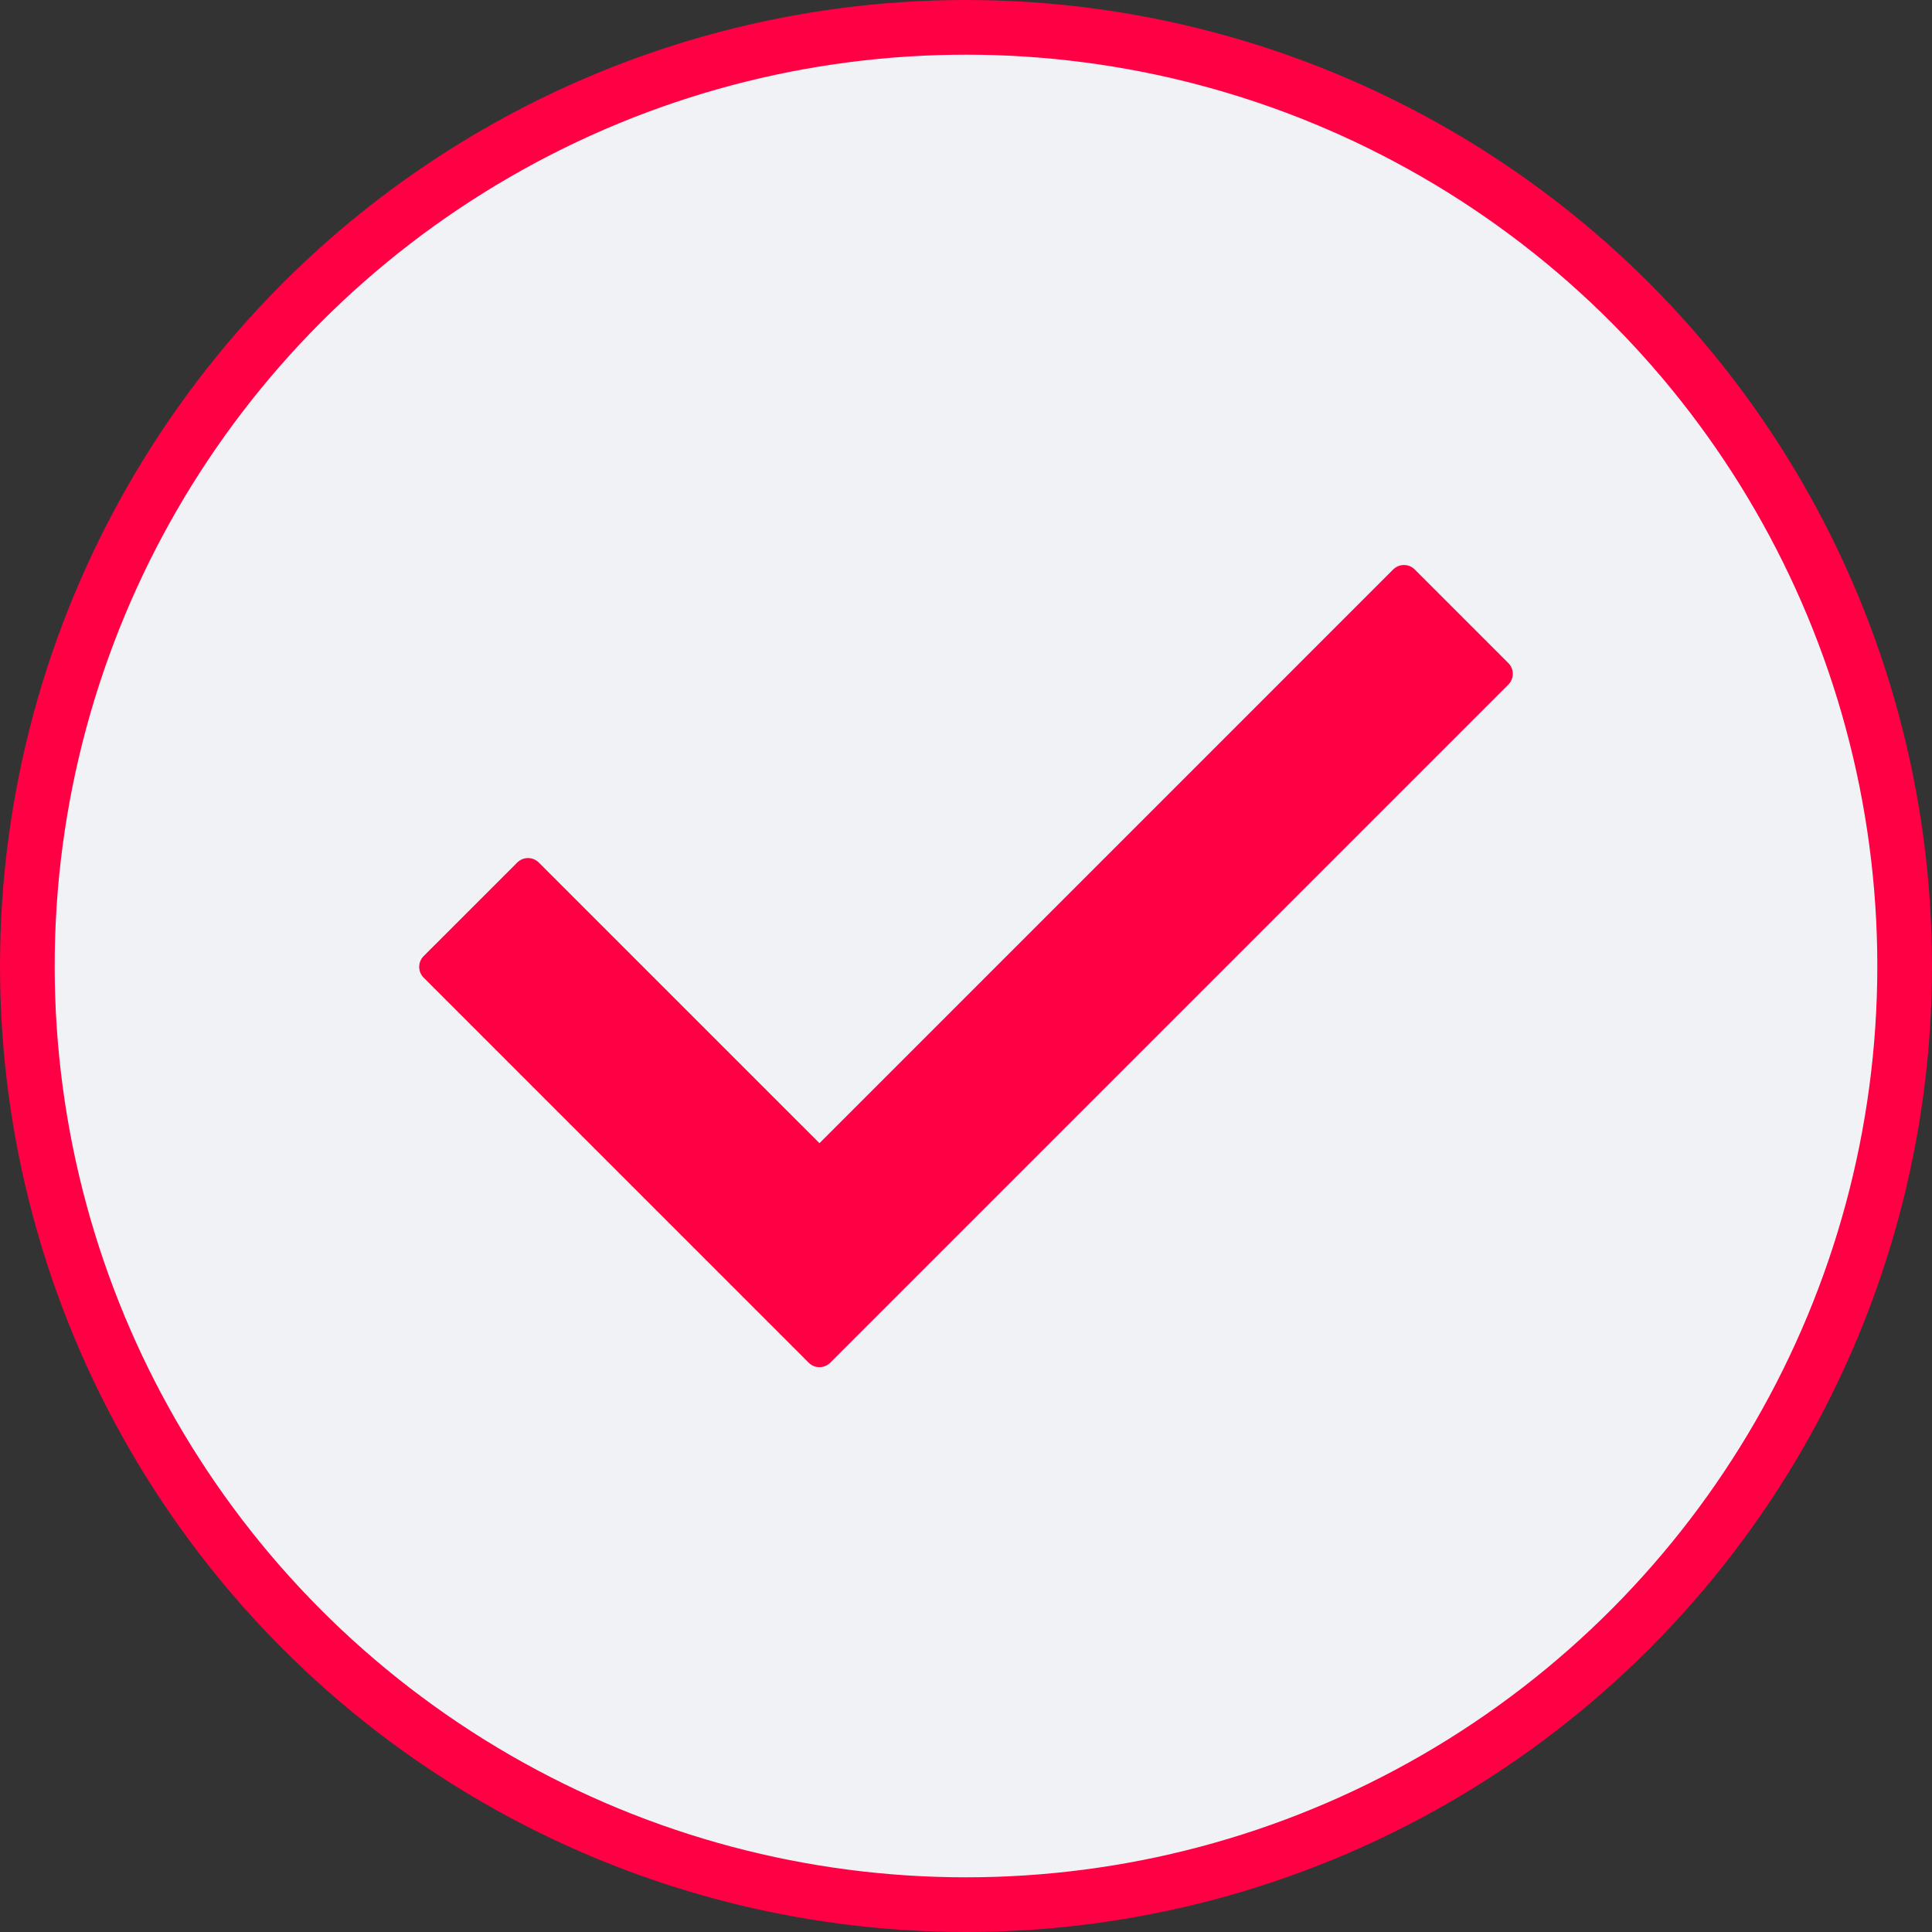
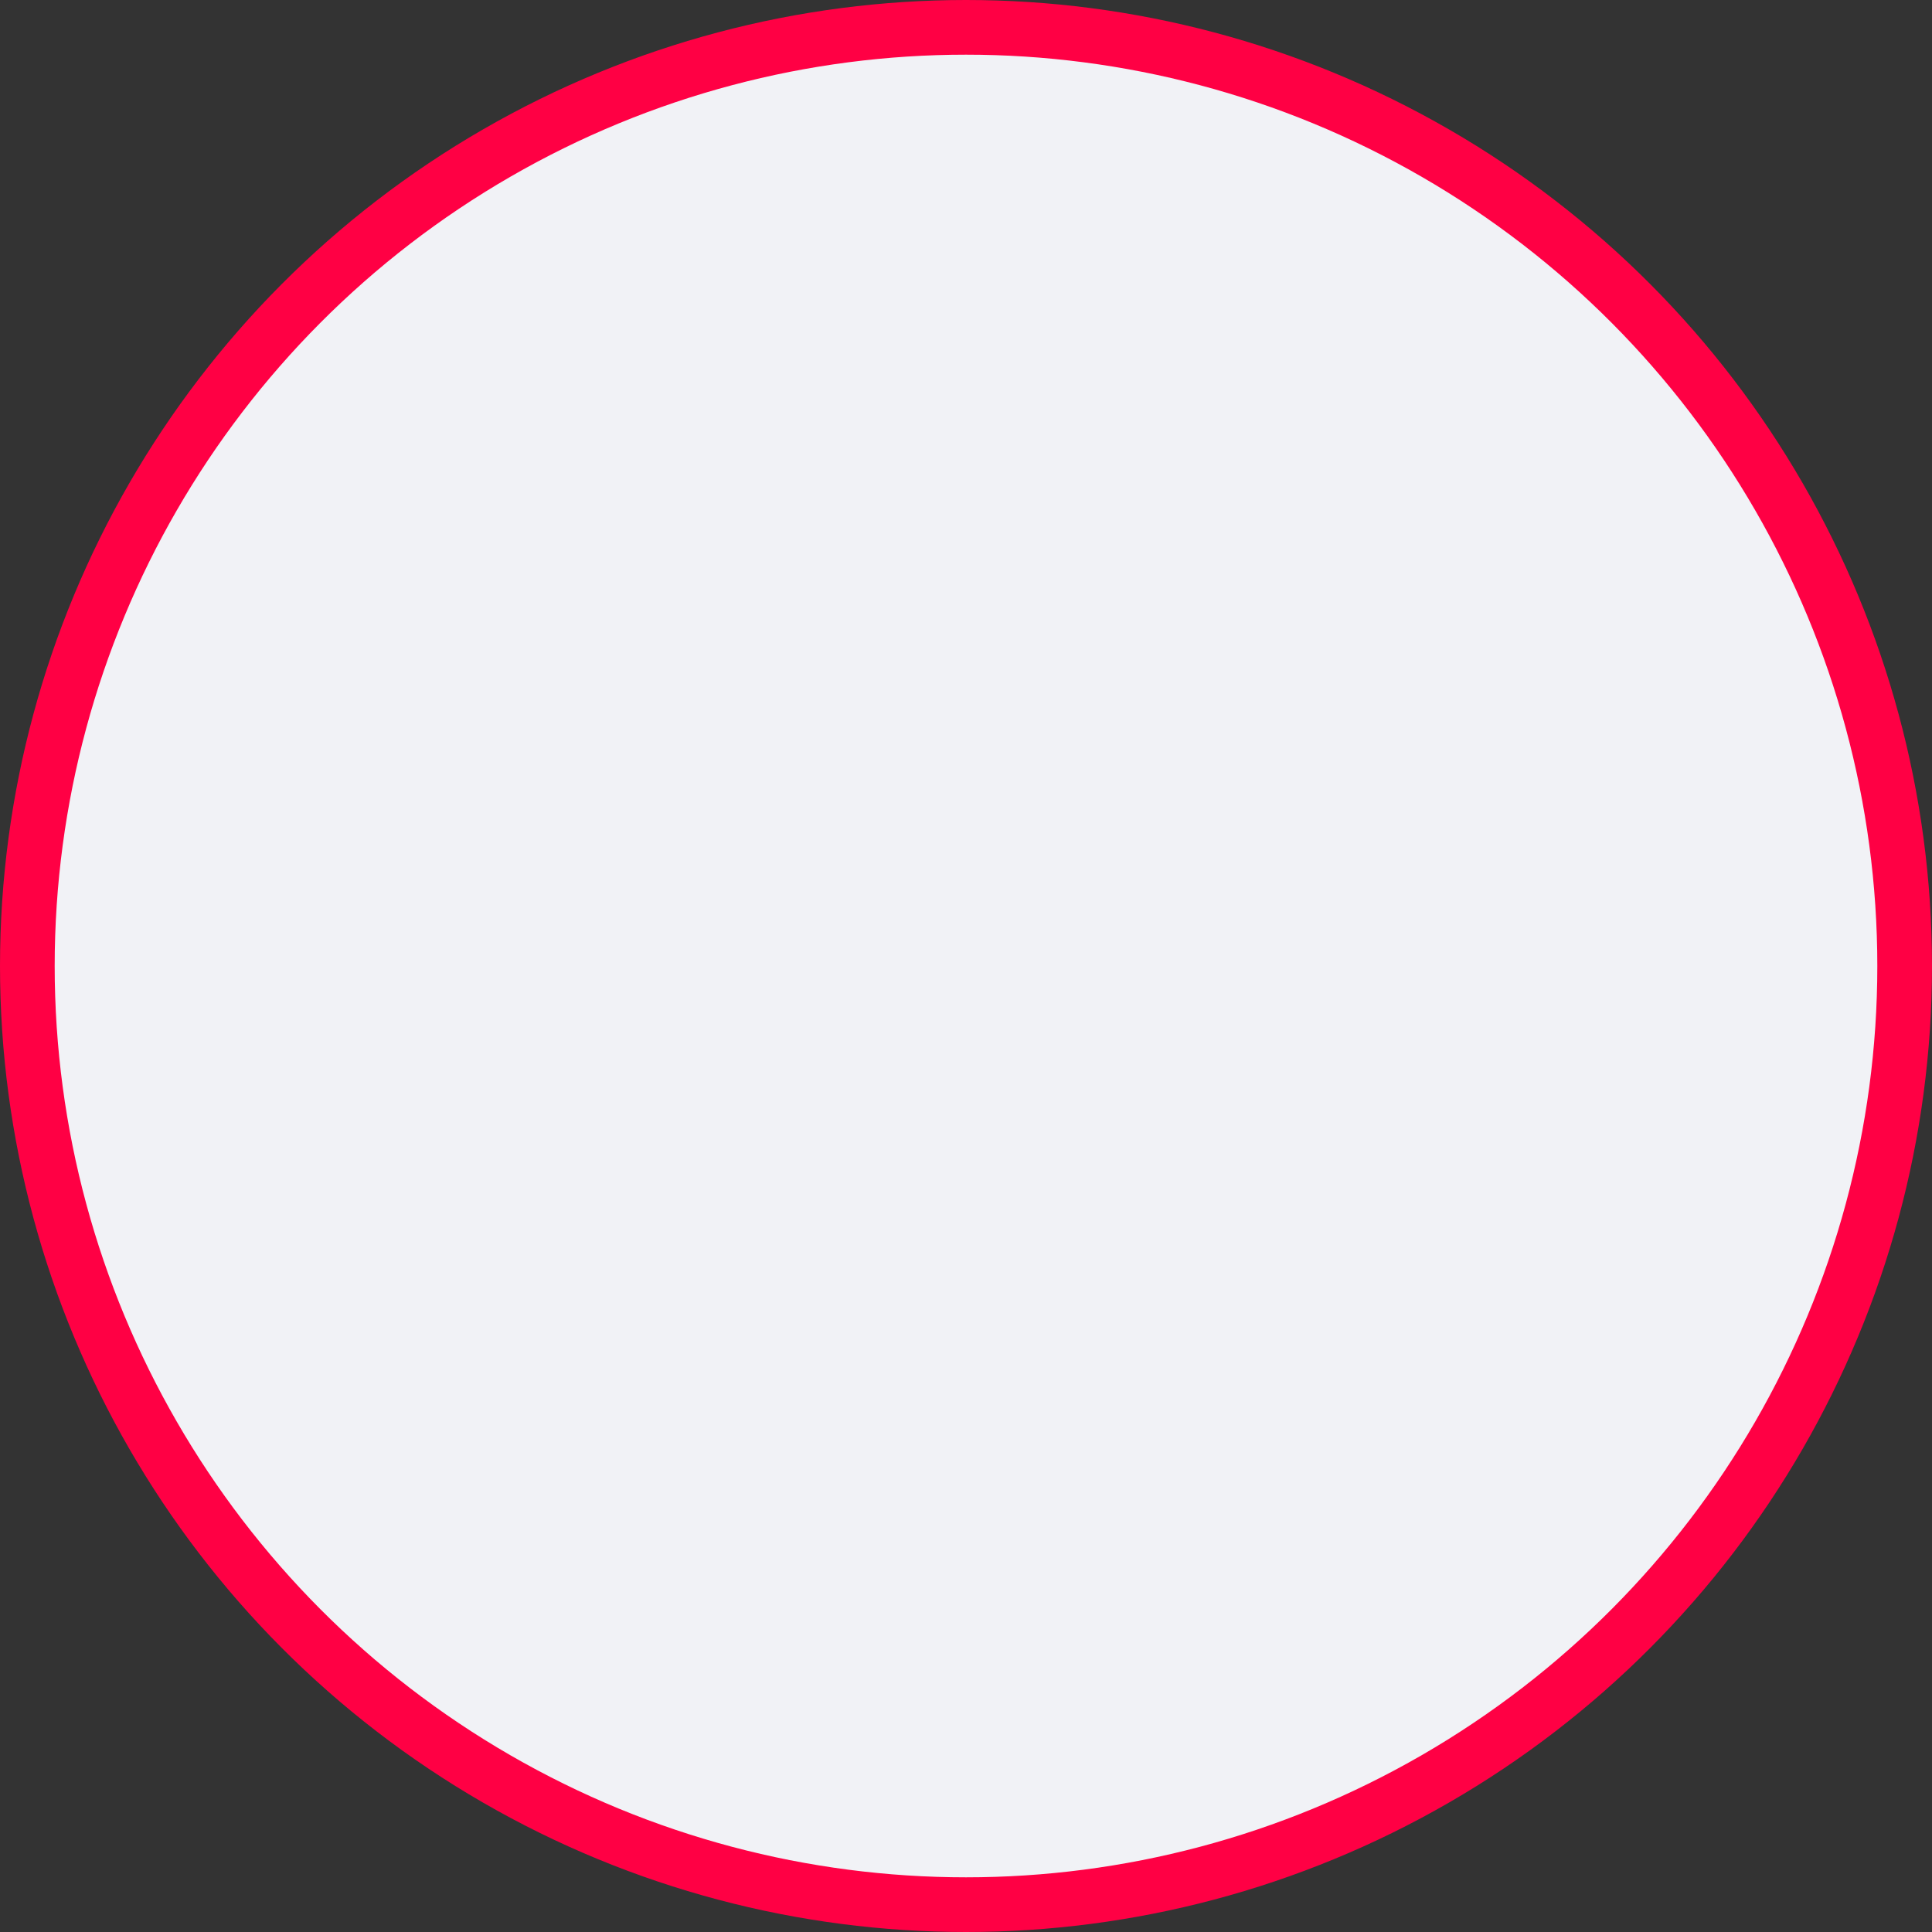
<svg xmlns="http://www.w3.org/2000/svg" width="106" height="106" viewBox="0 0 106 106" fill="none">
  <rect x="0" y="0" width="106" height="106" fill="#333333" stroke="none" />
  <circle cx="53" cy="53" r="51.5" fill="#F1F2F6" stroke="#FF0044" stroke-width="3" />
-   <path d="M82.754 37.563L45.553 74.764C45.225 75.092 44.695 75.092 44.368 74.764L23.245 53.64C22.918 53.314 22.918 52.784 23.245 52.456L28.378 47.324C28.705 46.997 29.236 46.997 29.563 47.324L44.961 62.721L76.437 31.245C76.766 30.918 77.295 30.918 77.622 31.245L82.754 36.378C83.082 36.705 83.082 37.234 82.754 37.563Z" fill="#FF0044" />
</svg>